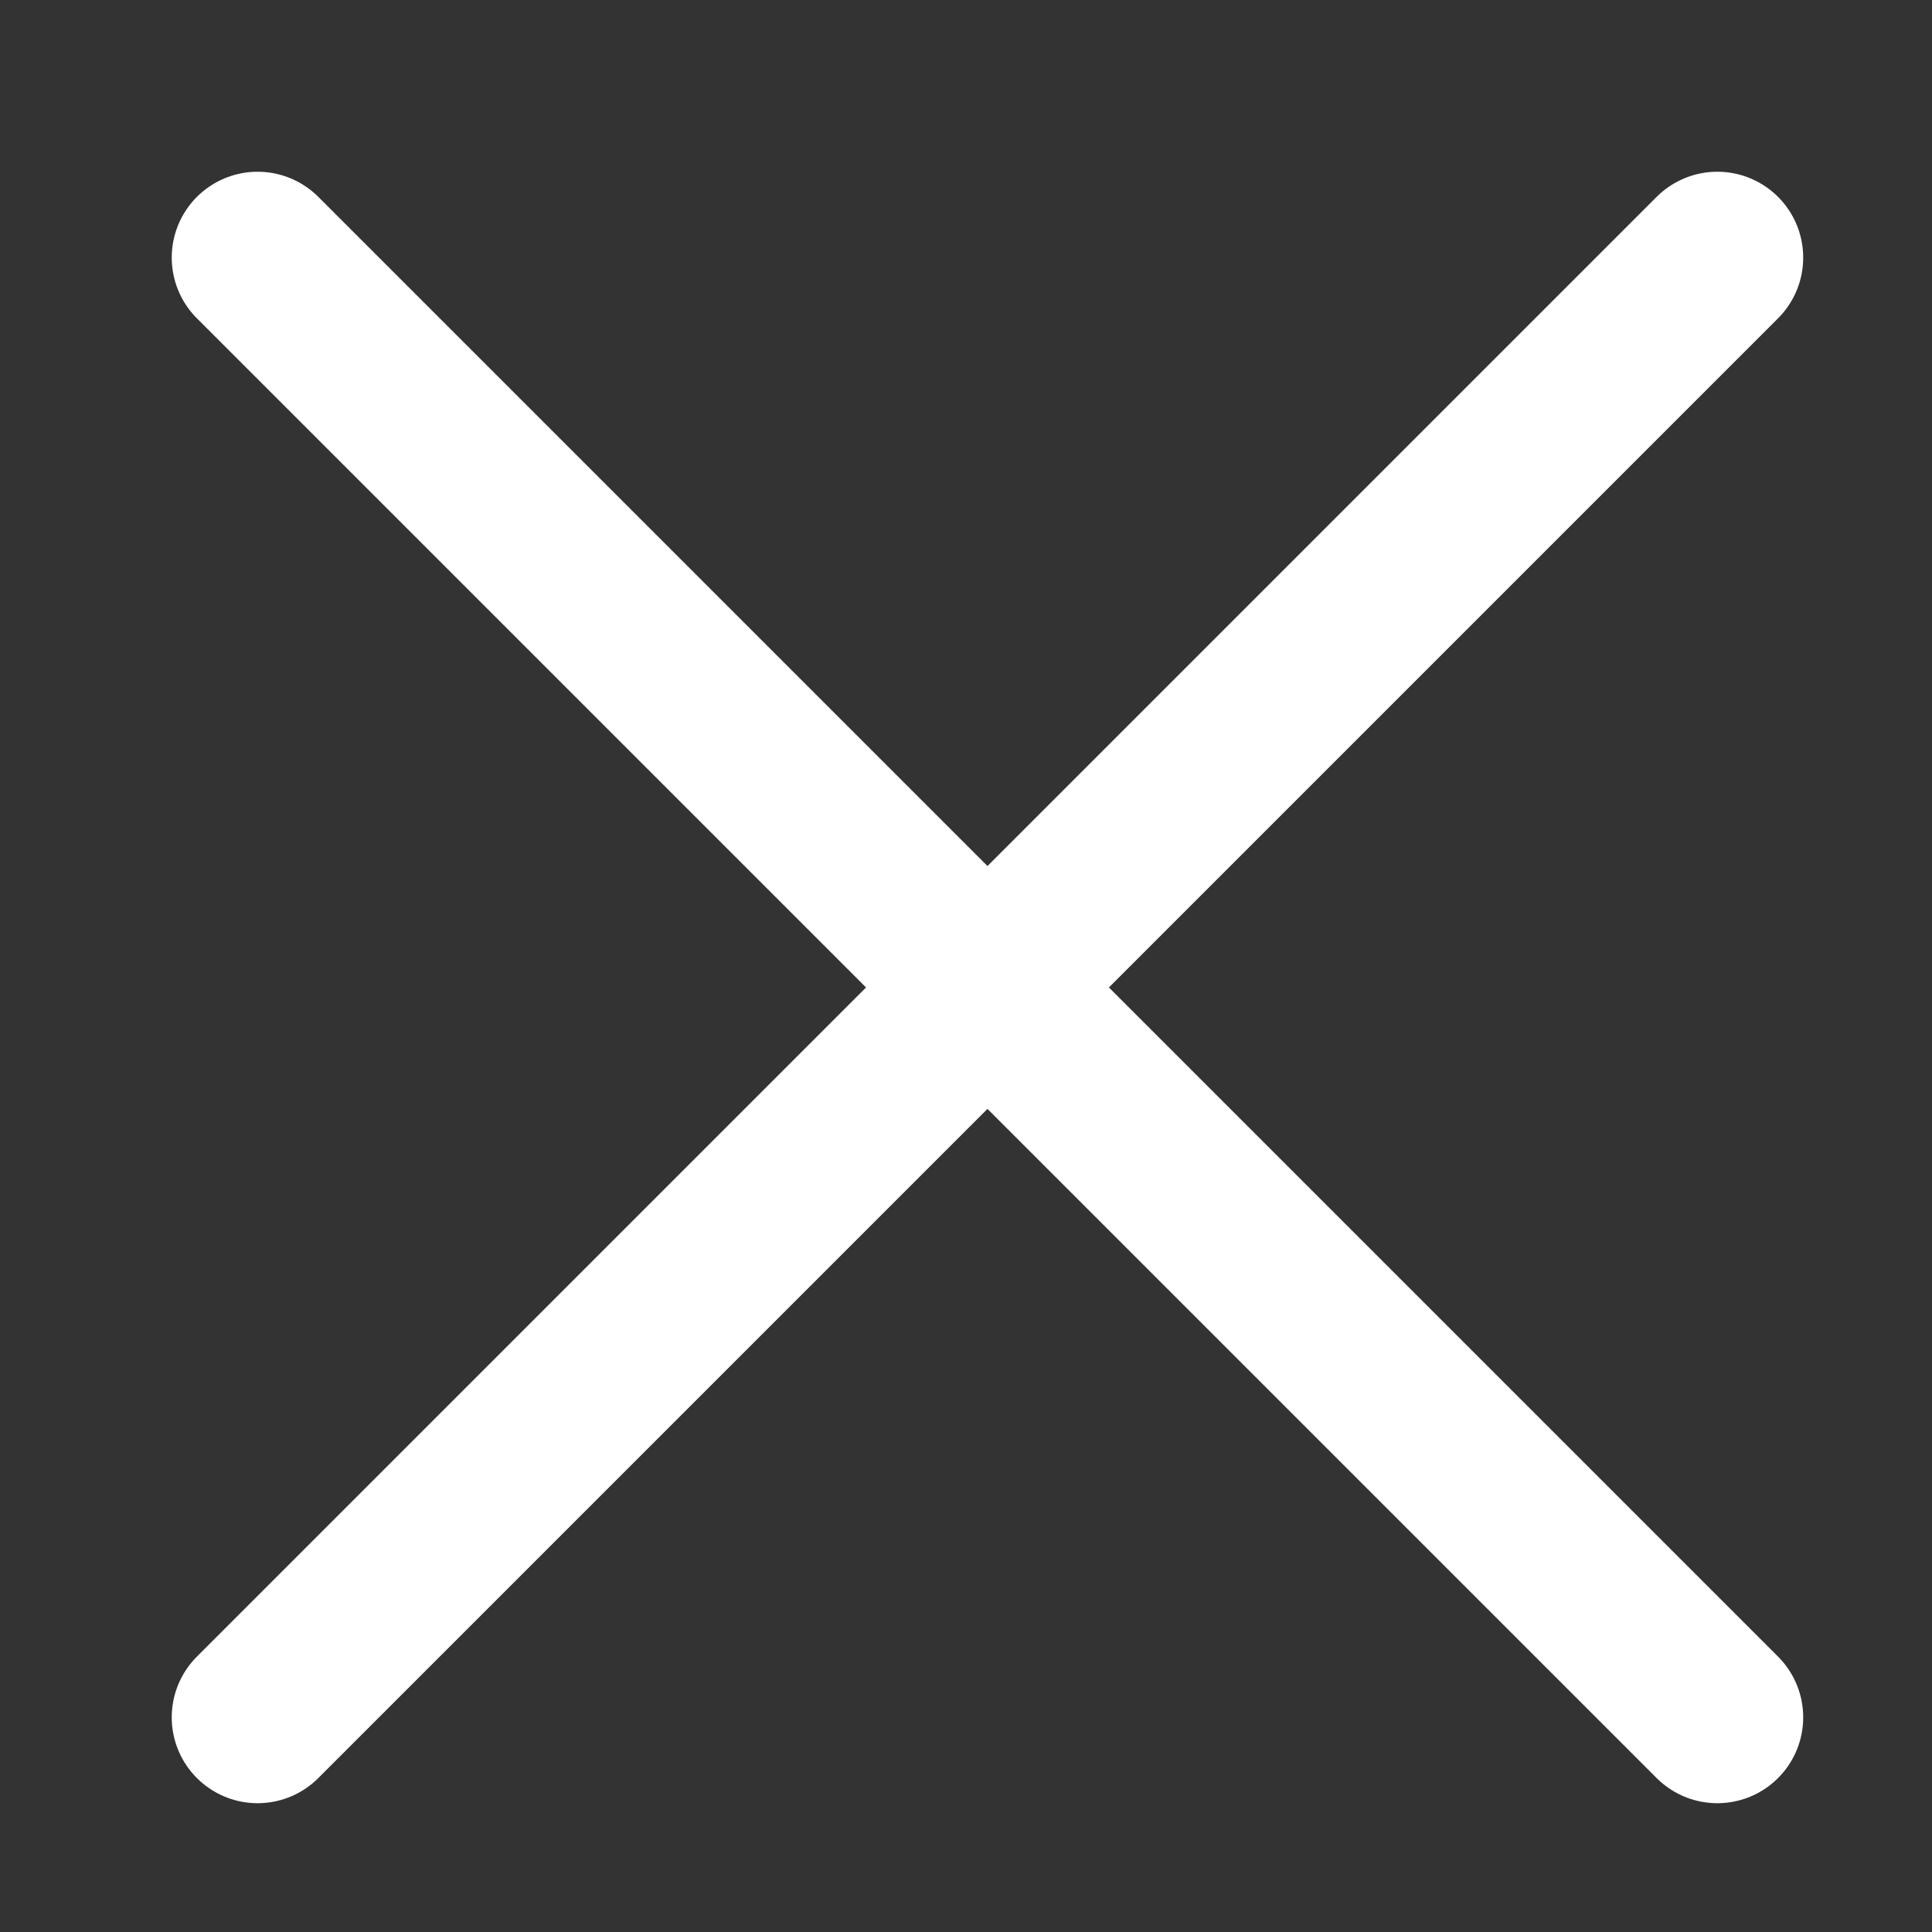
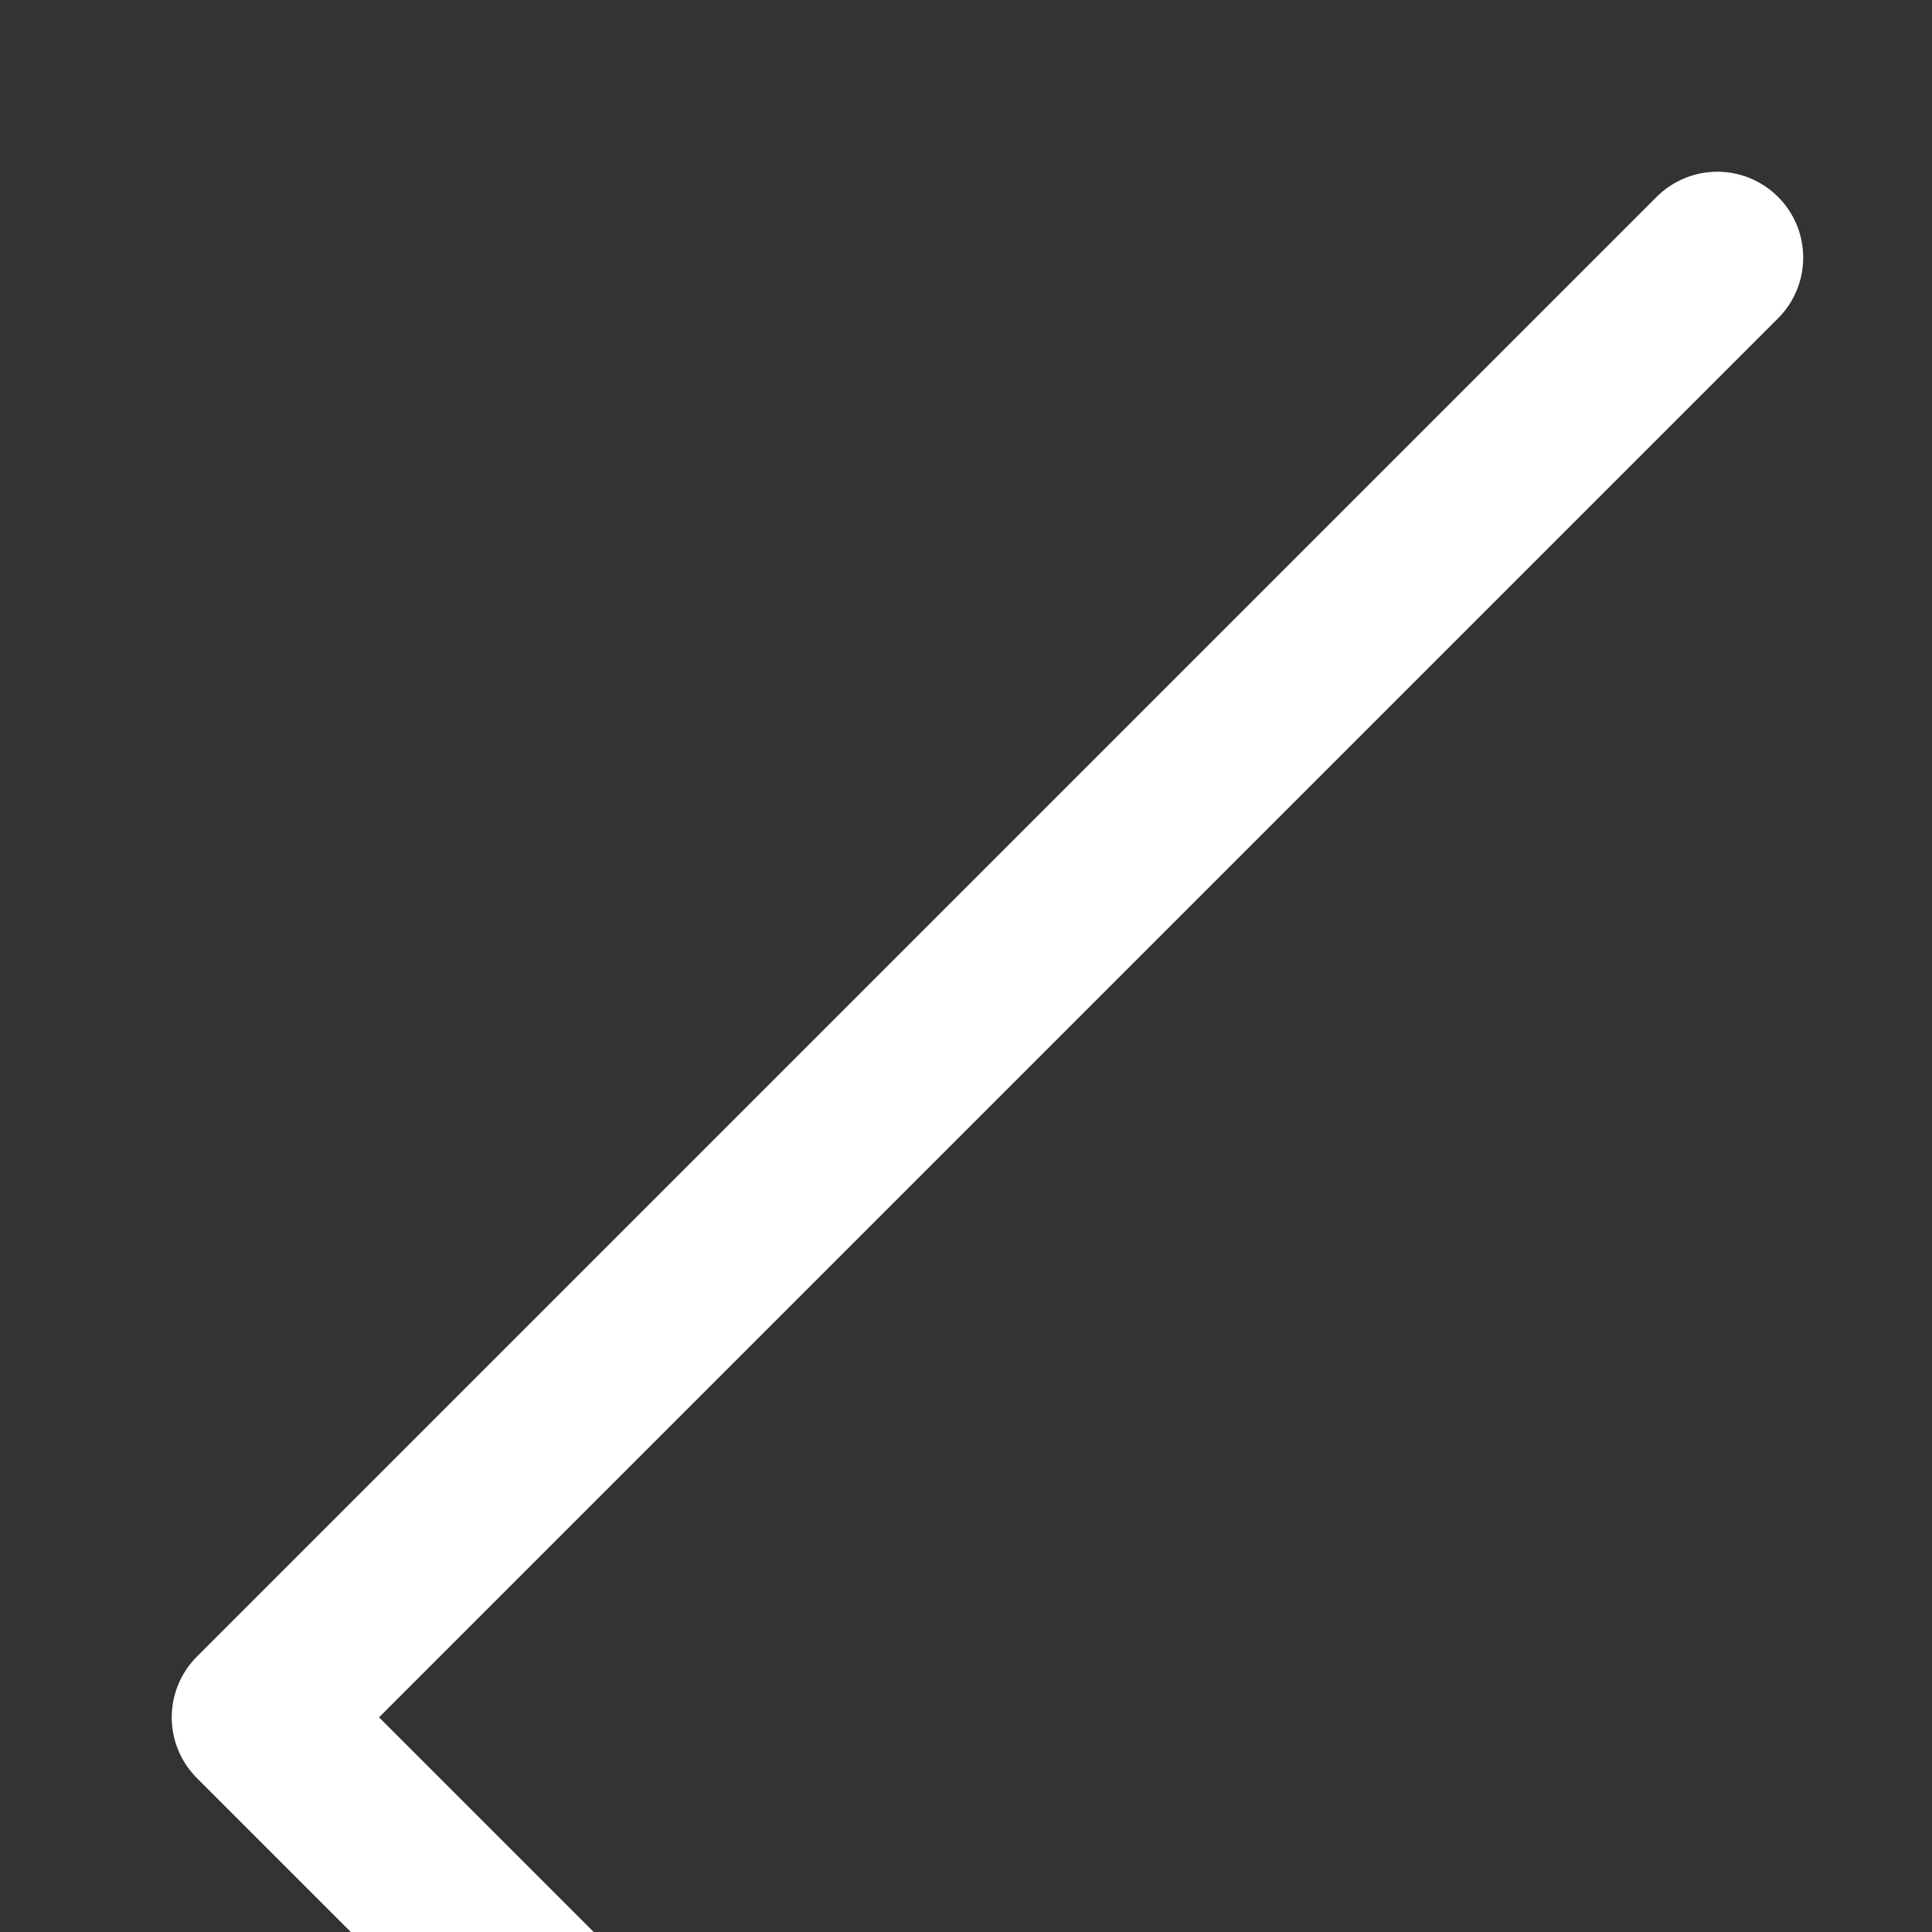
<svg xmlns="http://www.w3.org/2000/svg" width="45" height="45" viewBox="0 0 45 45" fill="none" stroke="#FFF" stroke-width="4" stroke-linecap="round" stroke-linejoin="round" class="feather feather-x">
  <rect x="0" y="0" width="45" height="45" fill="#333333" stroke="none" />
-   <path d="M40 6 6 40M6 6l34 34" />
+   <path d="M40 6 6 40l34 34" />
</svg>